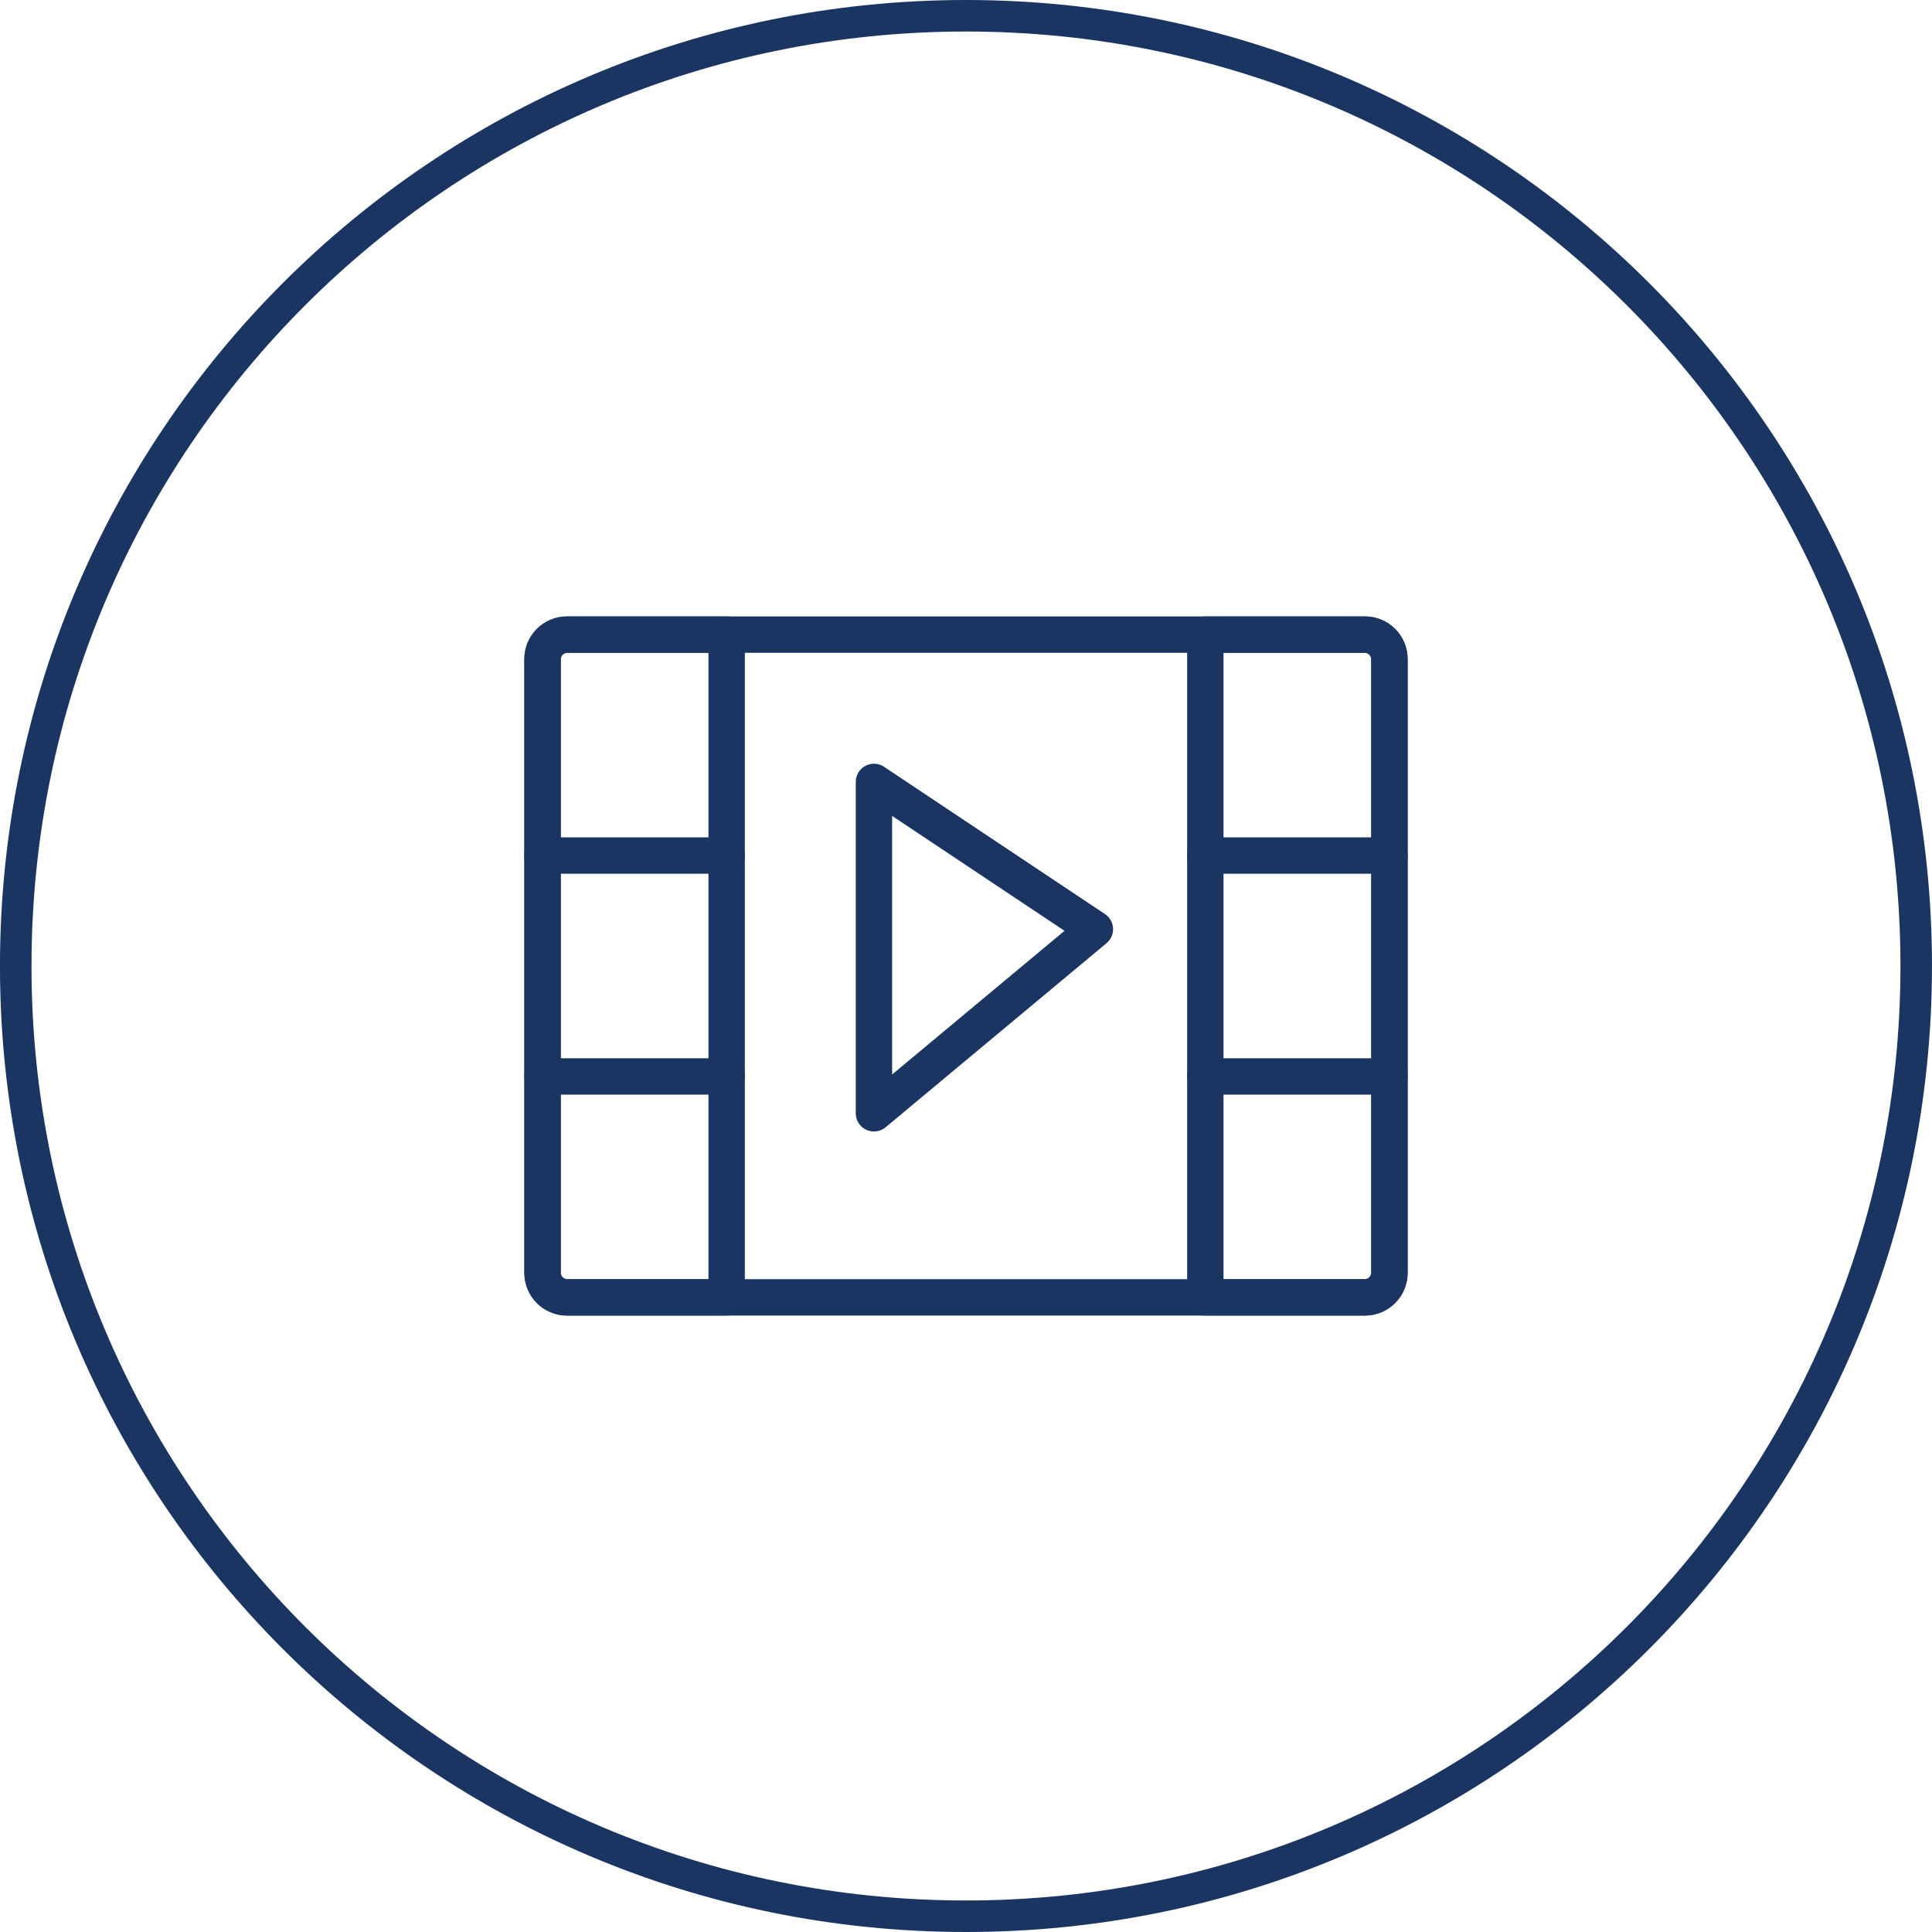
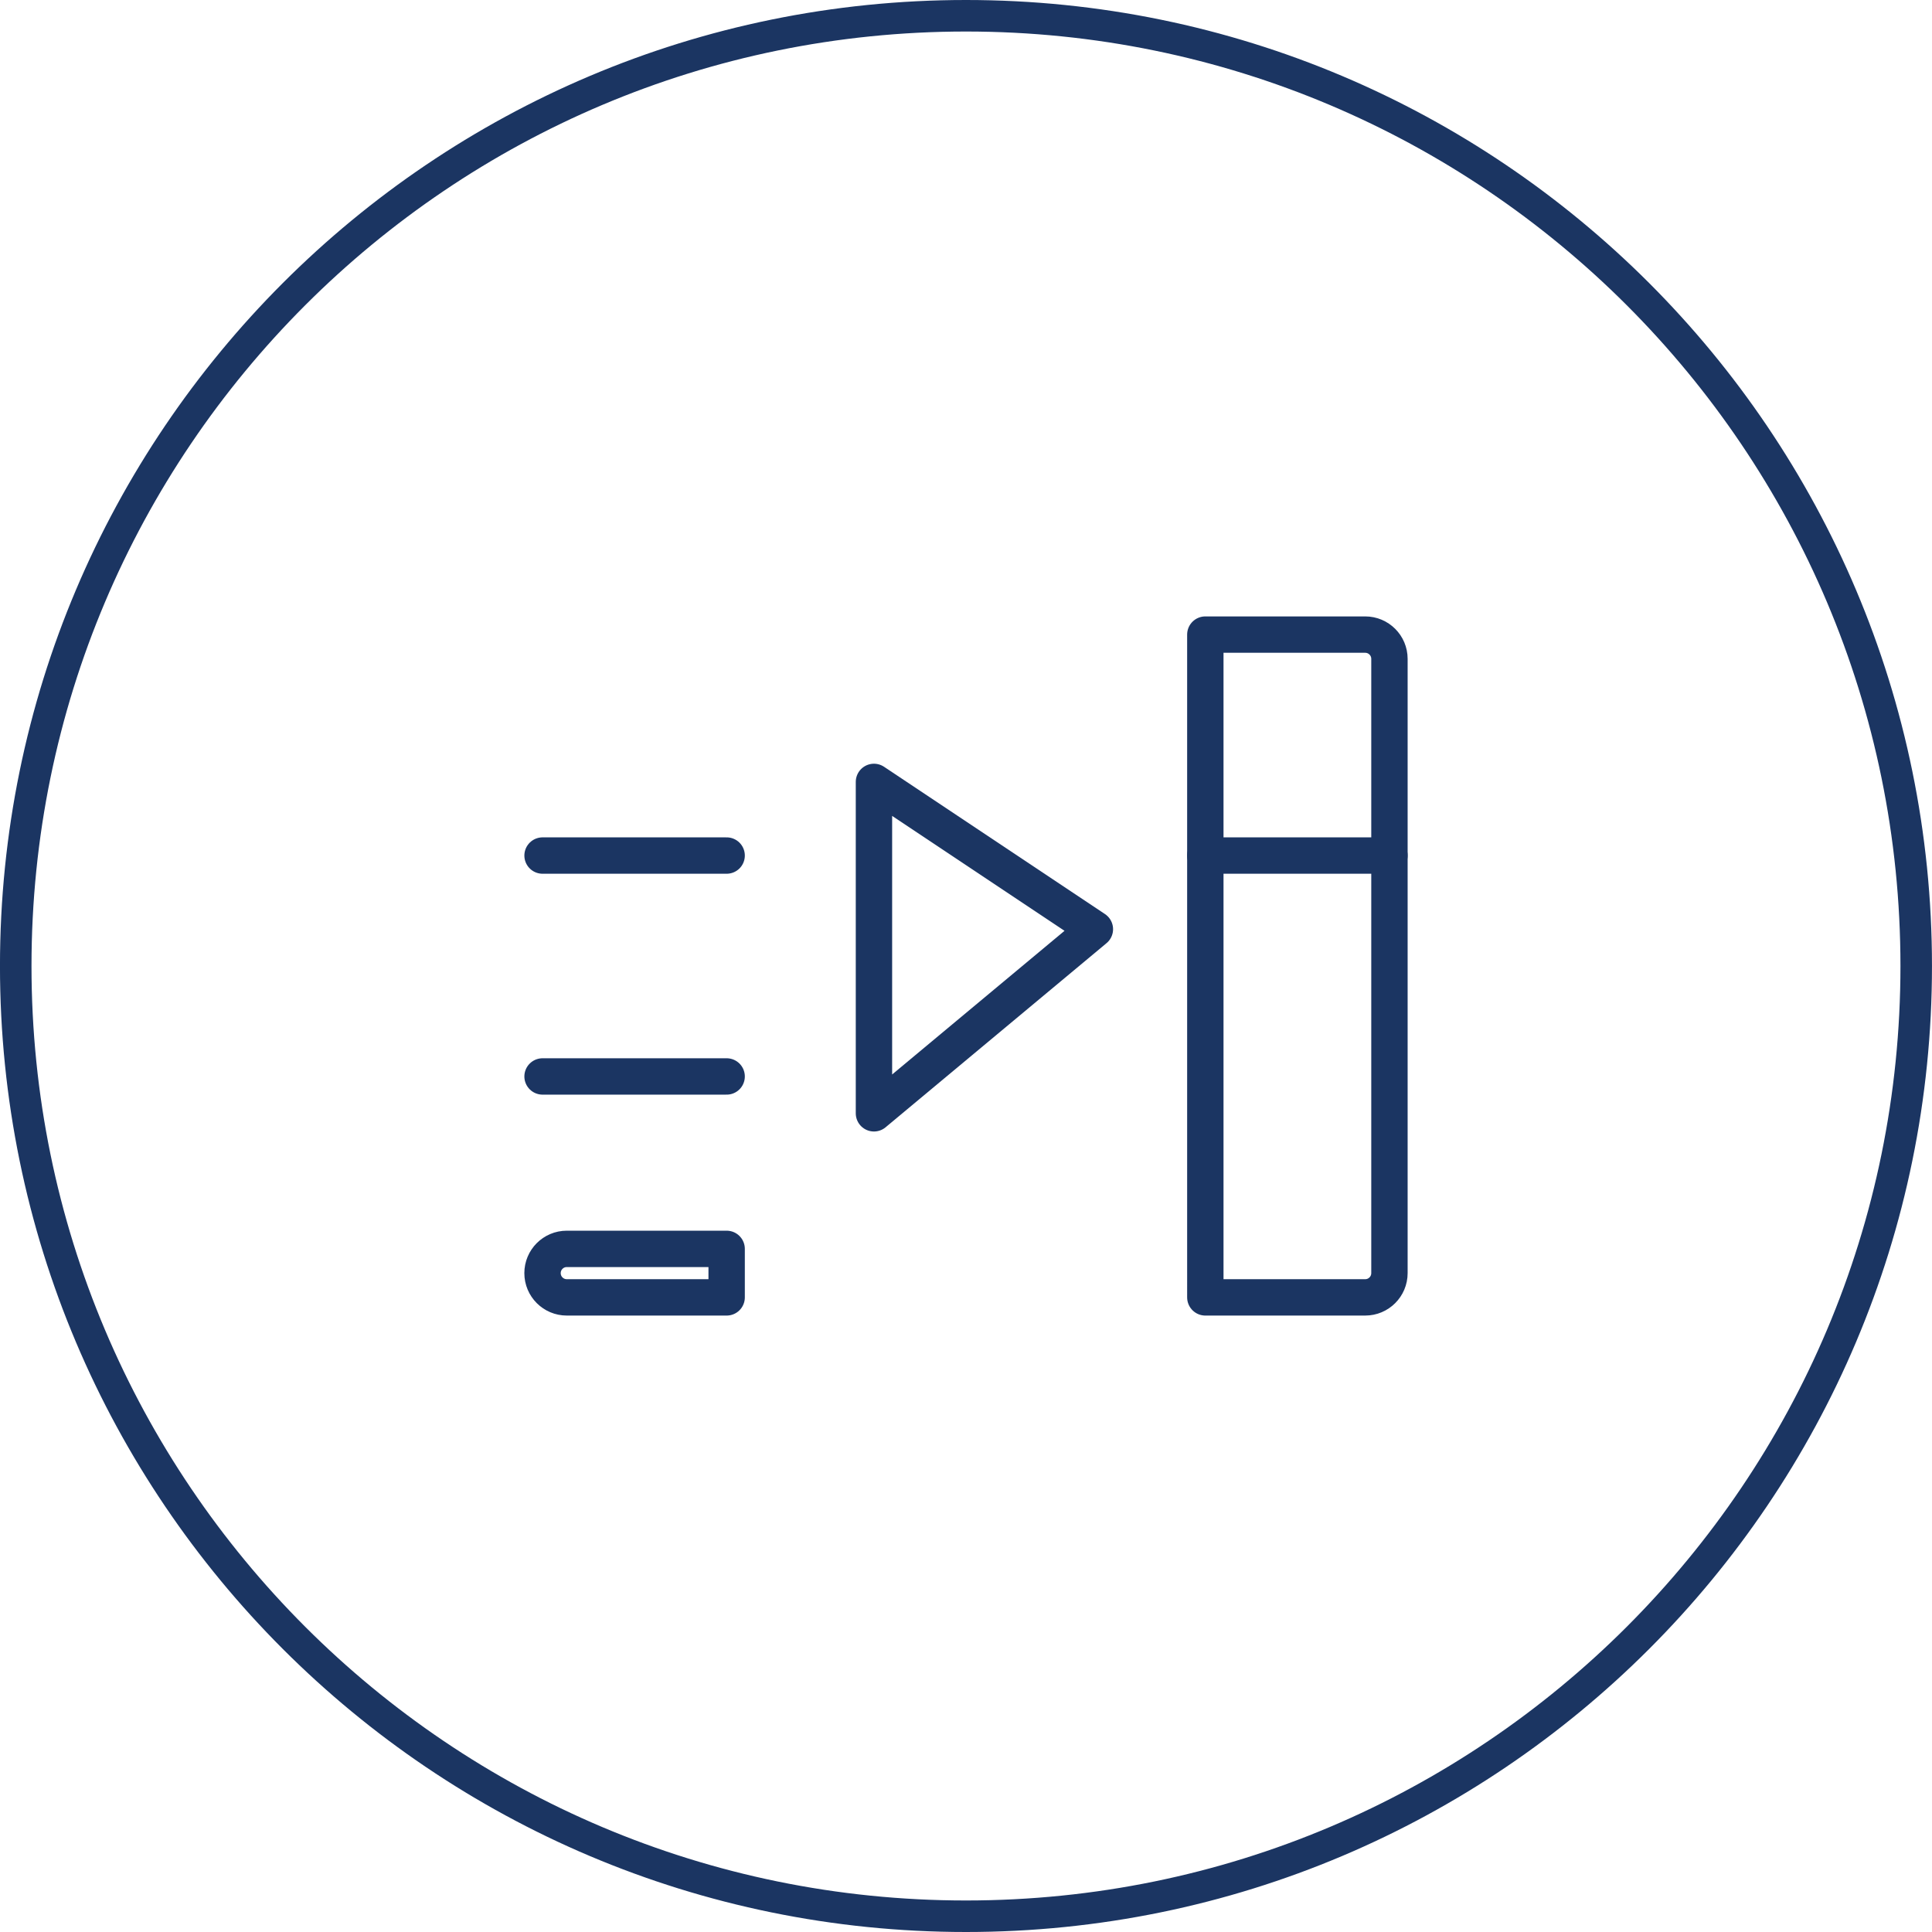
<svg xmlns="http://www.w3.org/2000/svg" version="1.1" id="Layer_1" x="0px" y="0px" width="79.676px" height="79.676px" viewBox="0 0 79.676 79.676" enable-background="new 0 0 79.676 79.676" xml:space="preserve">
  <path fill="none" stroke="#1B3562" stroke-width="1.3" stroke-miterlimit="10" d="M39.837,79.026L39.837,79.026  c-21.643,0-39.188-17.545-39.188-39.188v0C0.65,18.195,18.195,0.65,39.837,0.65l0,0c21.644,0,39.188,17.545,39.188,39.188v0  C79.026,61.481,61.481,79.026,39.837,79.026z" />
  <g>
    <polygon fill="none" stroke="#1B3562" stroke-width="1.5" stroke-linecap="round" stroke-linejoin="round" stroke-miterlimit="22.926" points="   45.153,38.32 36.042,32.246 36.042,45.913  " />
-     <path fill="none" stroke="#1B3562" stroke-width="1.5" stroke-linecap="round" stroke-linejoin="round" stroke-miterlimit="22.926" d="   M56.272,53.504H23.404c-0.568,0-1.029-0.461-1.029-1.029V27.201c0-0.568,0.461-1.029,1.029-1.029h32.868   c0.568,0,1.029,0.461,1.029,1.029v25.274C57.301,53.043,56.84,53.504,56.272,53.504z" />
-     <path fill="none" stroke="#1B3562" stroke-width="1.5" stroke-linecap="round" stroke-linejoin="round" stroke-miterlimit="22.926" d="   M29.967,53.504h-6.593c-0.552,0-1-0.447-1-1V27.171c0-0.552,0.448-1,1-1h6.593V53.504z" />
+     <path fill="none" stroke="#1B3562" stroke-width="1.5" stroke-linecap="round" stroke-linejoin="round" stroke-miterlimit="22.926" d="   M29.967,53.504h-6.593c-0.552,0-1-0.447-1-1c0-0.552,0.448-1,1-1h6.593V53.504z" />
    <path fill="none" stroke="#1B3562" stroke-width="1.5" stroke-linecap="round" stroke-linejoin="round" stroke-miterlimit="22.926" d="   M56.301,53.504h-6.593V26.171h6.593c0.552,0,1,0.448,1,1v25.333C57.301,53.057,56.853,53.504,56.301,53.504z" />
    <line fill="none" stroke="#1B3562" stroke-width="1.5" stroke-linecap="round" stroke-linejoin="round" stroke-miterlimit="22.926" x1="22.375" y1="35.283" x2="29.967" y2="35.283" />
    <line fill="none" stroke="#1B3562" stroke-width="1.5" stroke-linecap="round" stroke-linejoin="round" stroke-miterlimit="22.926" x1="22.375" y1="44.393" x2="29.967" y2="44.393" />
    <line fill="none" stroke="#1B3562" stroke-width="1.5" stroke-linecap="round" stroke-linejoin="round" stroke-miterlimit="22.926" x1="49.708" y1="35.283" x2="57.301" y2="35.283" />
-     <line fill="none" stroke="#1B3562" stroke-width="1.5" stroke-linecap="round" stroke-linejoin="round" stroke-miterlimit="22.926" x1="49.708" y1="44.393" x2="57.301" y2="44.393" />
  </g>
</svg>